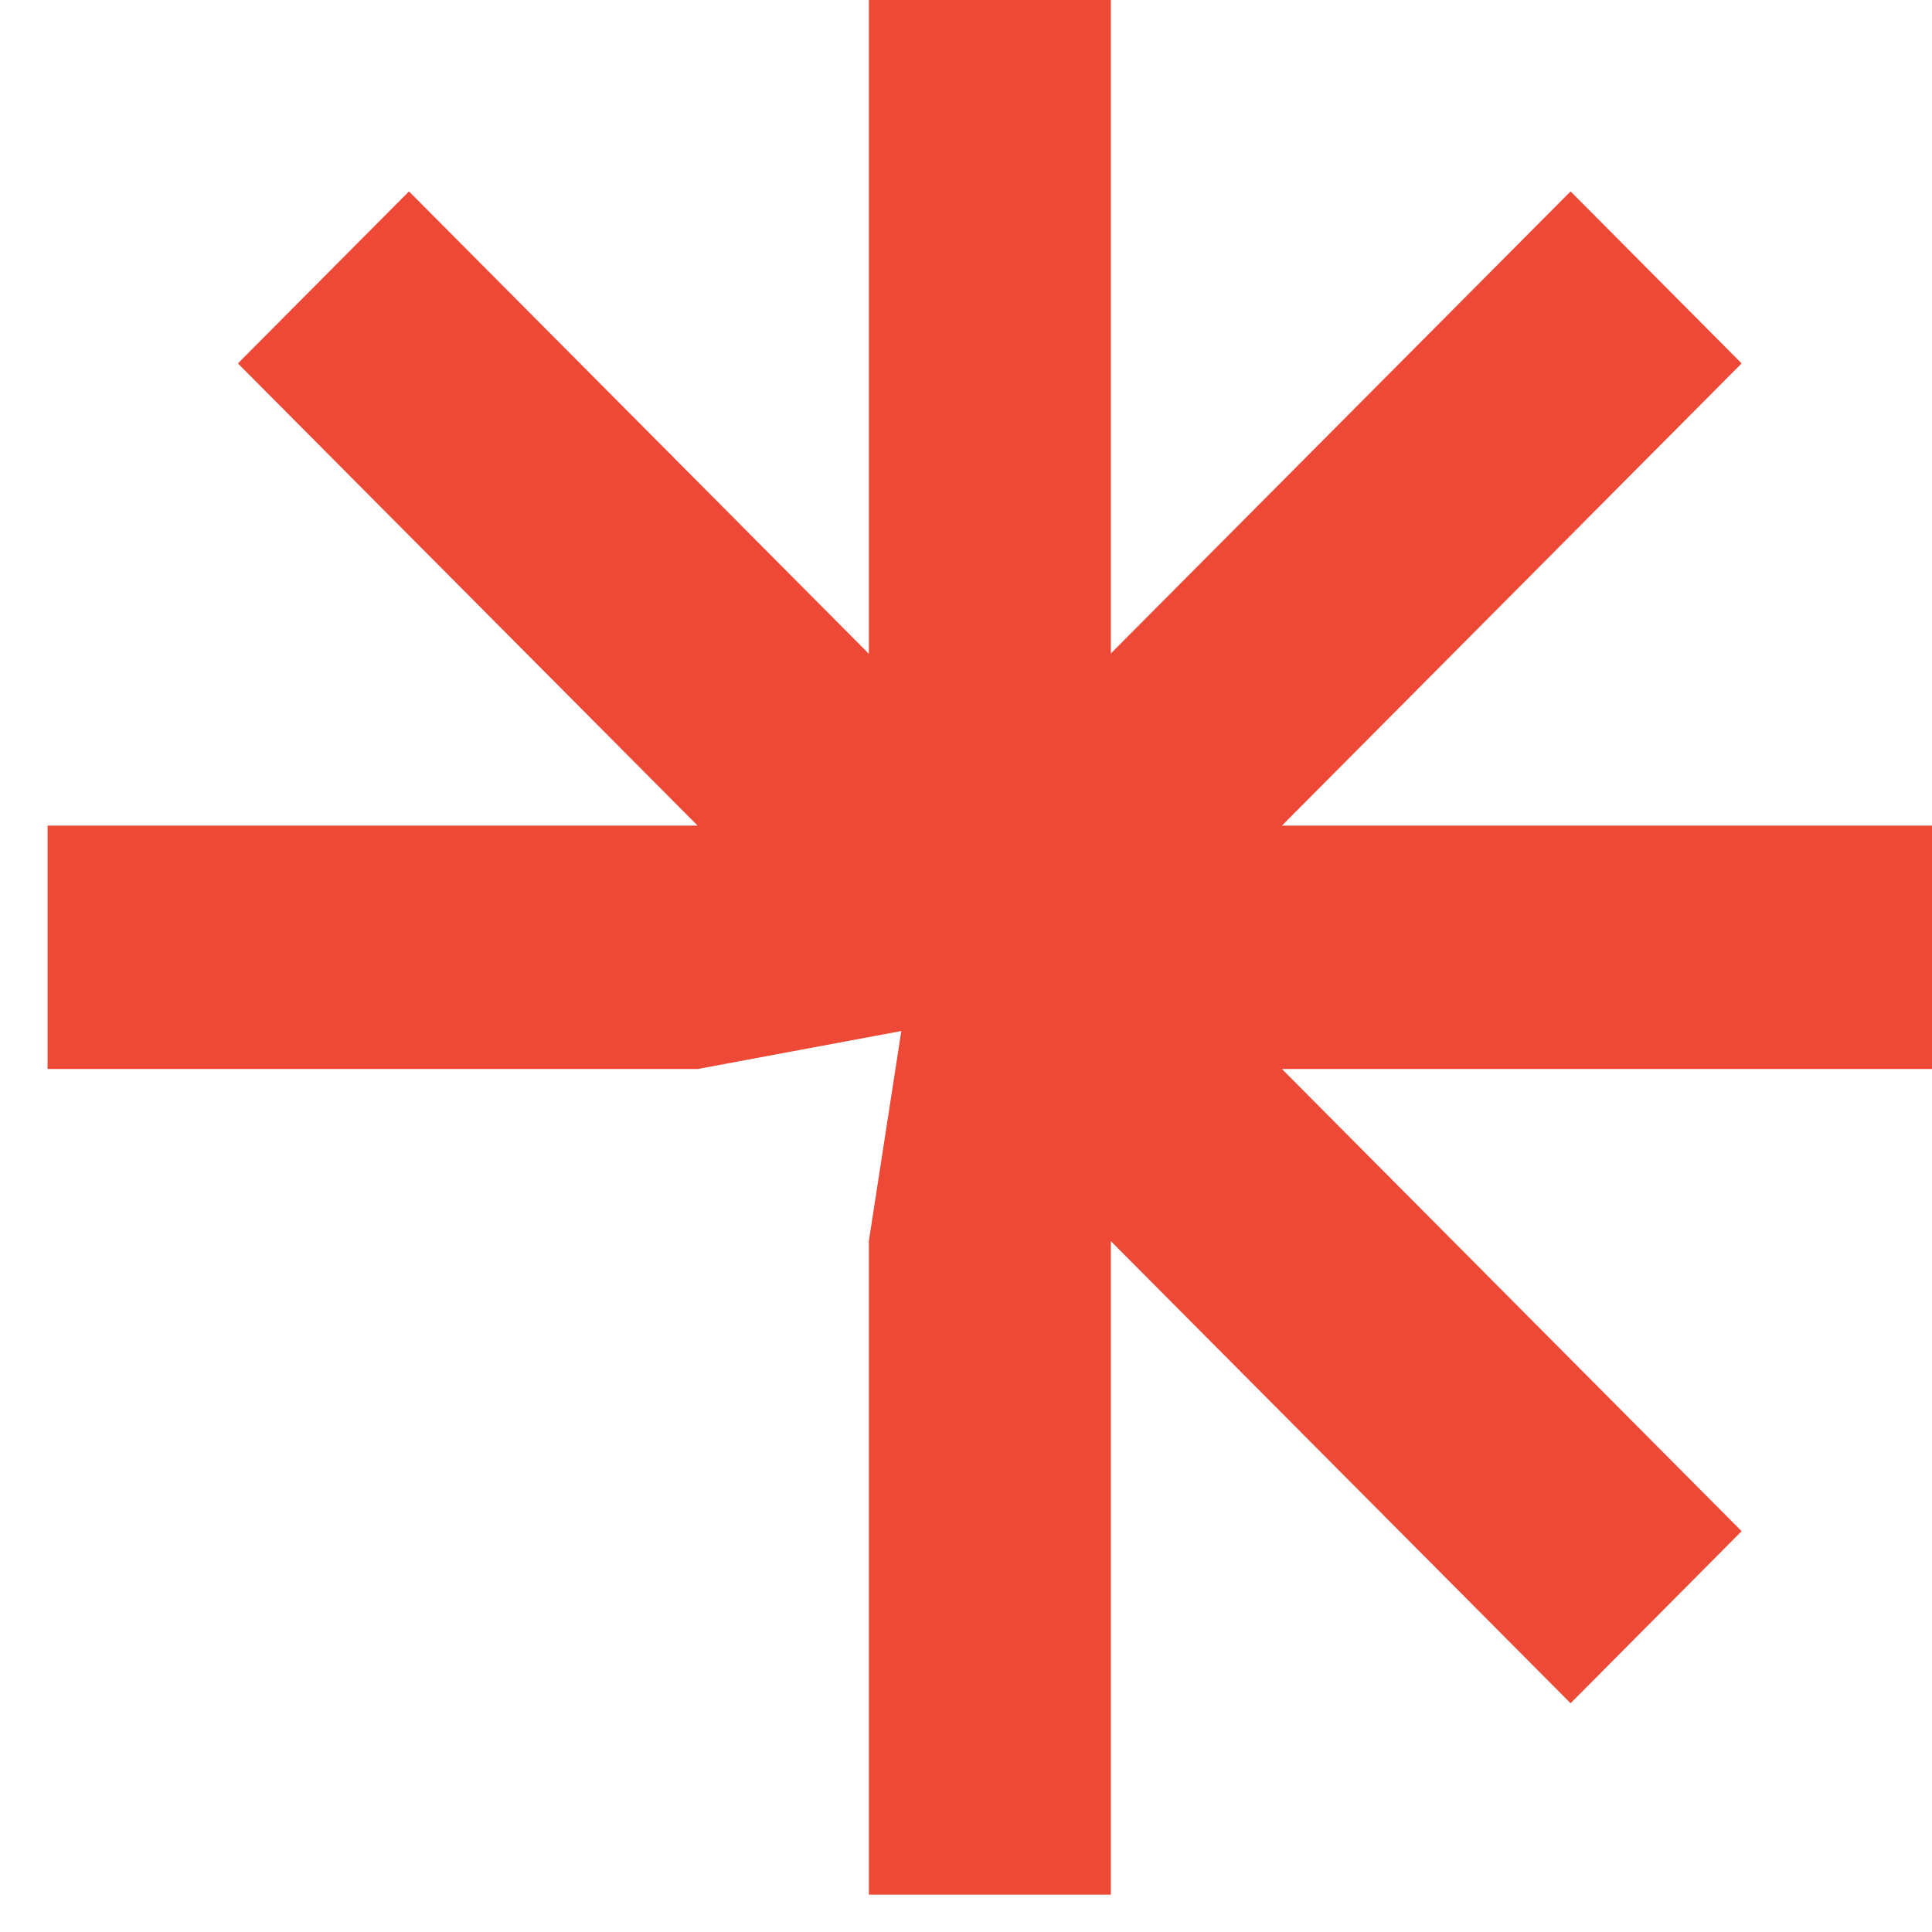
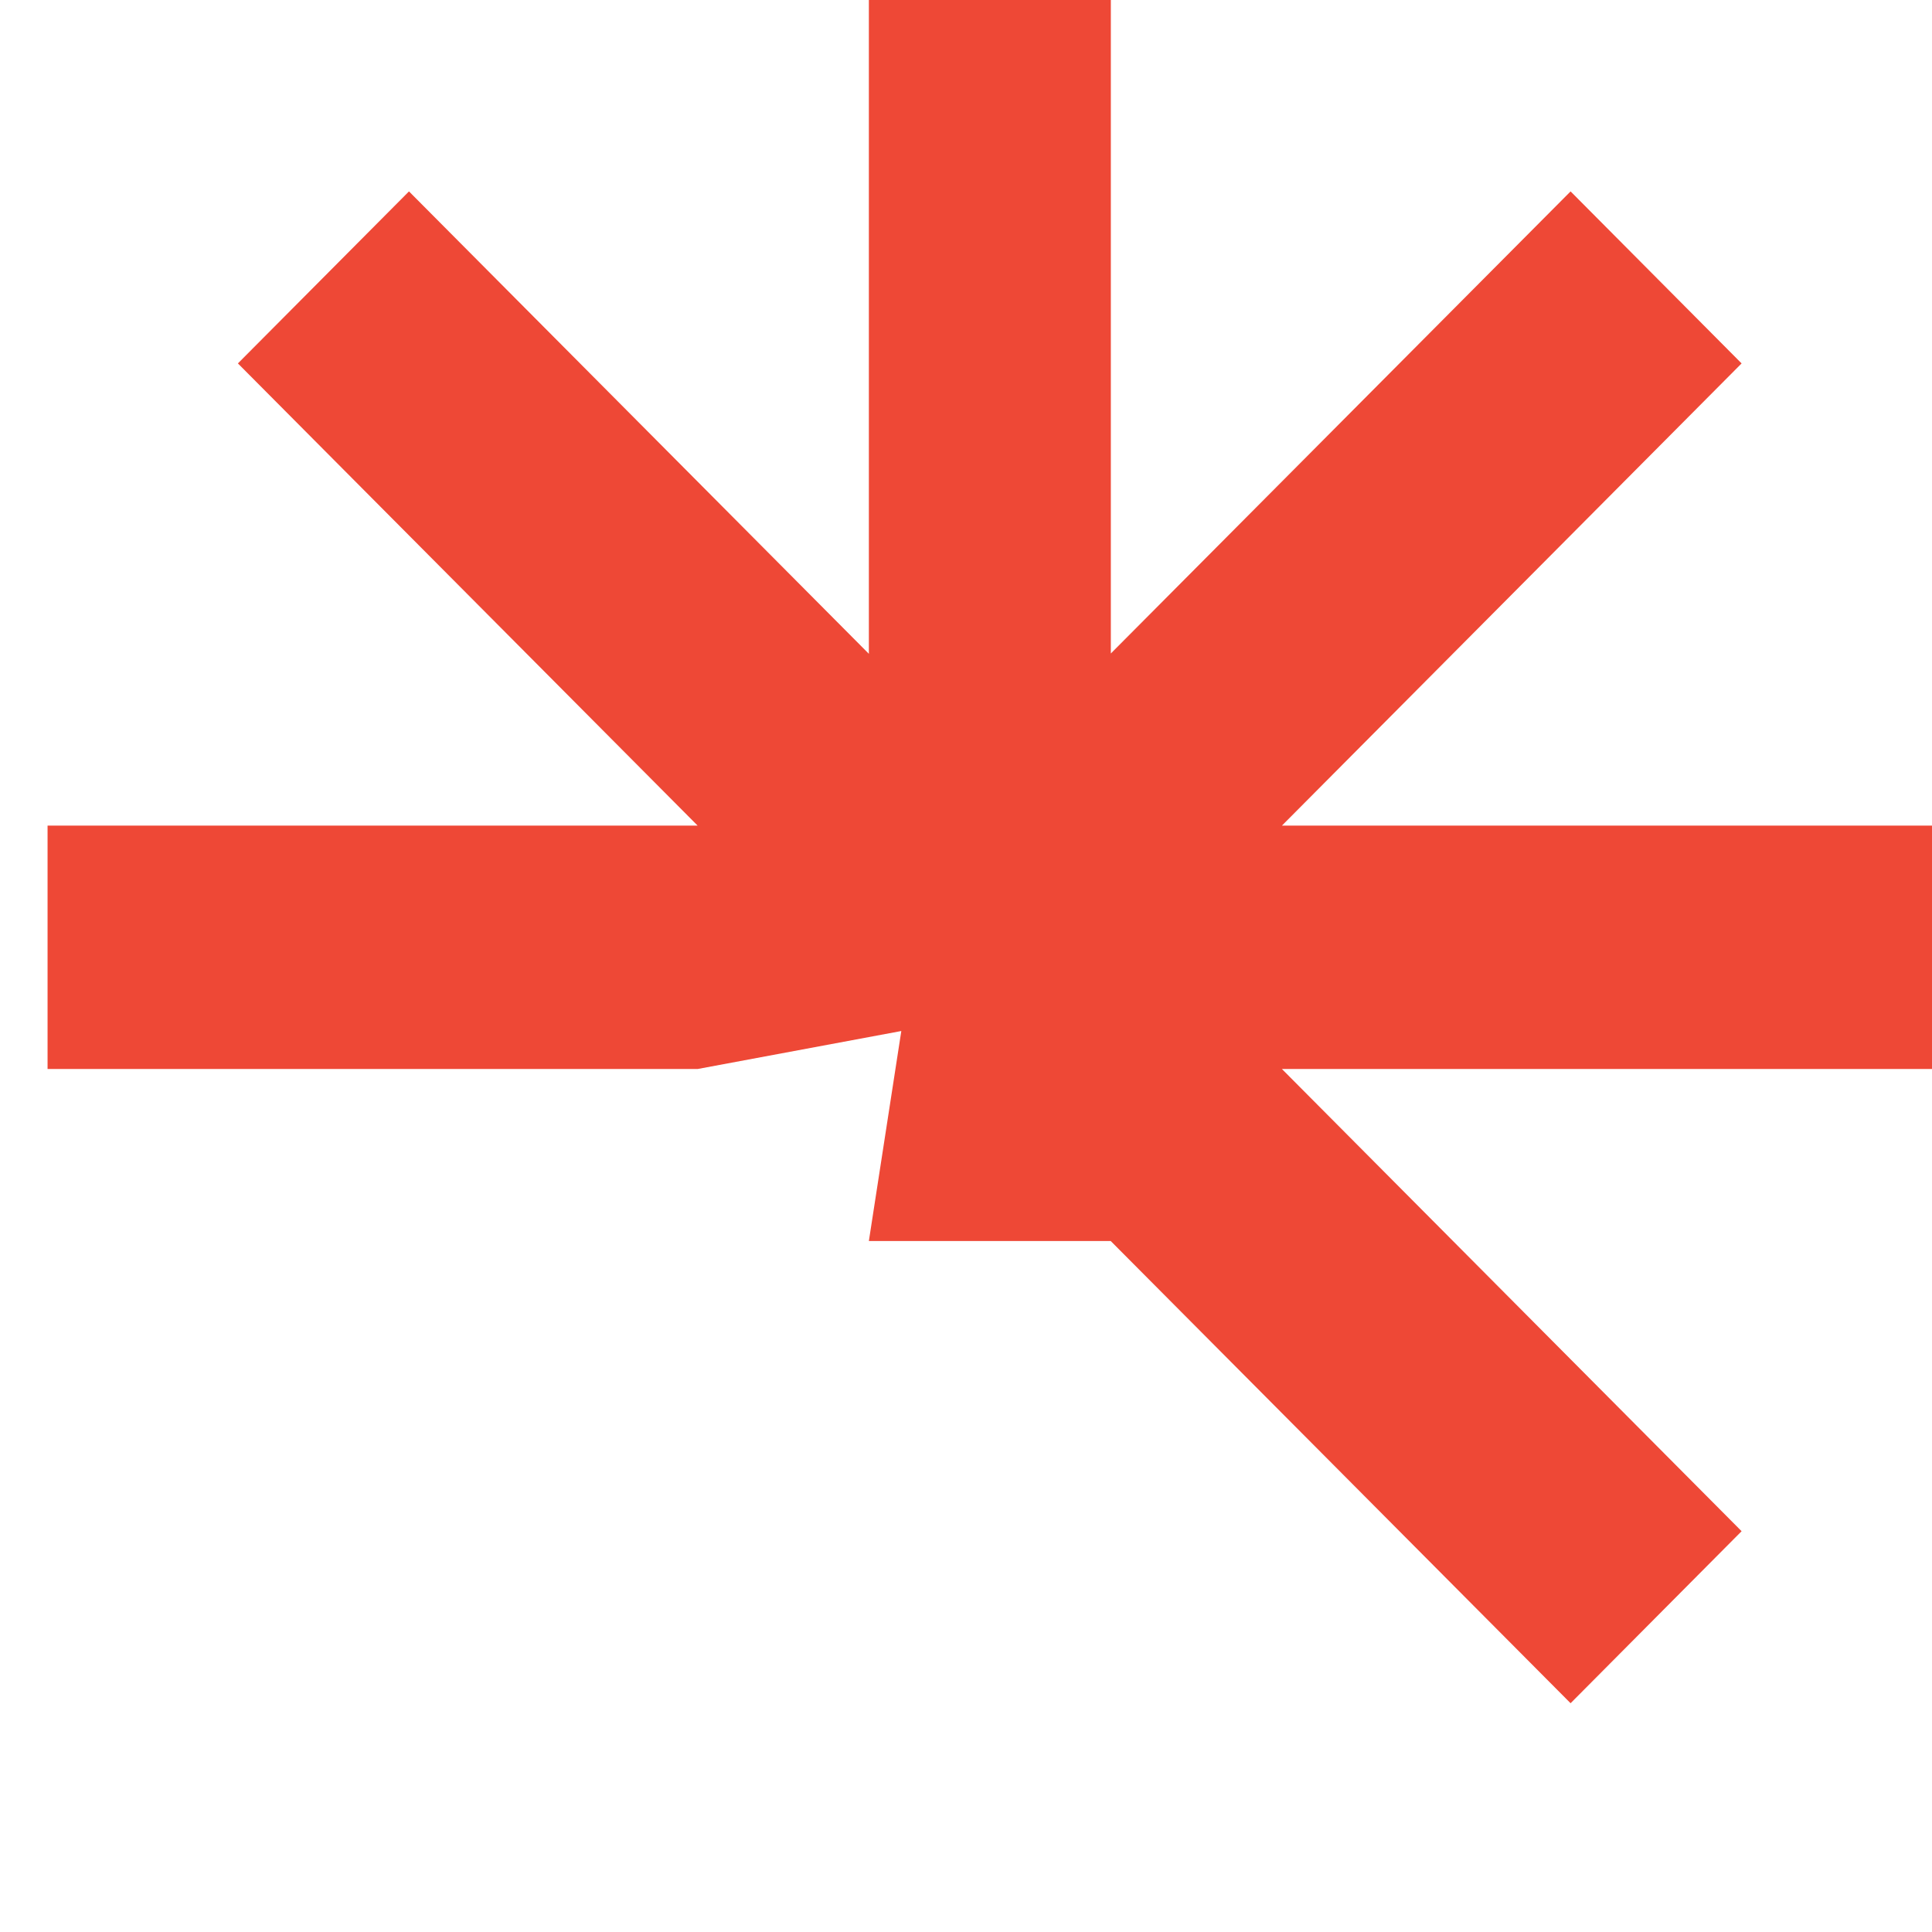
<svg xmlns="http://www.w3.org/2000/svg" width="29" height="29" viewBox="0 0 29 29" fill="none">
-   <path d="M29 12.393H19.242L26.142 5.455L23.575 2.873L16.674 9.809V0H13.042V9.814L6.139 2.873L3.571 5.455L10.472 12.393H0.714V16.046H10.472L13.529 15.476L13.042 18.628V28.439H16.674V18.63L23.575 25.566L26.142 22.984L19.242 16.046H29V12.393Z" fill="#EE4836" />
+   <path d="M29 12.393H19.242L26.142 5.455L23.575 2.873L16.674 9.809V0H13.042V9.814L6.139 2.873L3.571 5.455L10.472 12.393H0.714V16.046H10.472L13.529 15.476L13.042 18.628H16.674V18.63L23.575 25.566L26.142 22.984L19.242 16.046H29V12.393Z" fill="#EE4836" />
</svg>